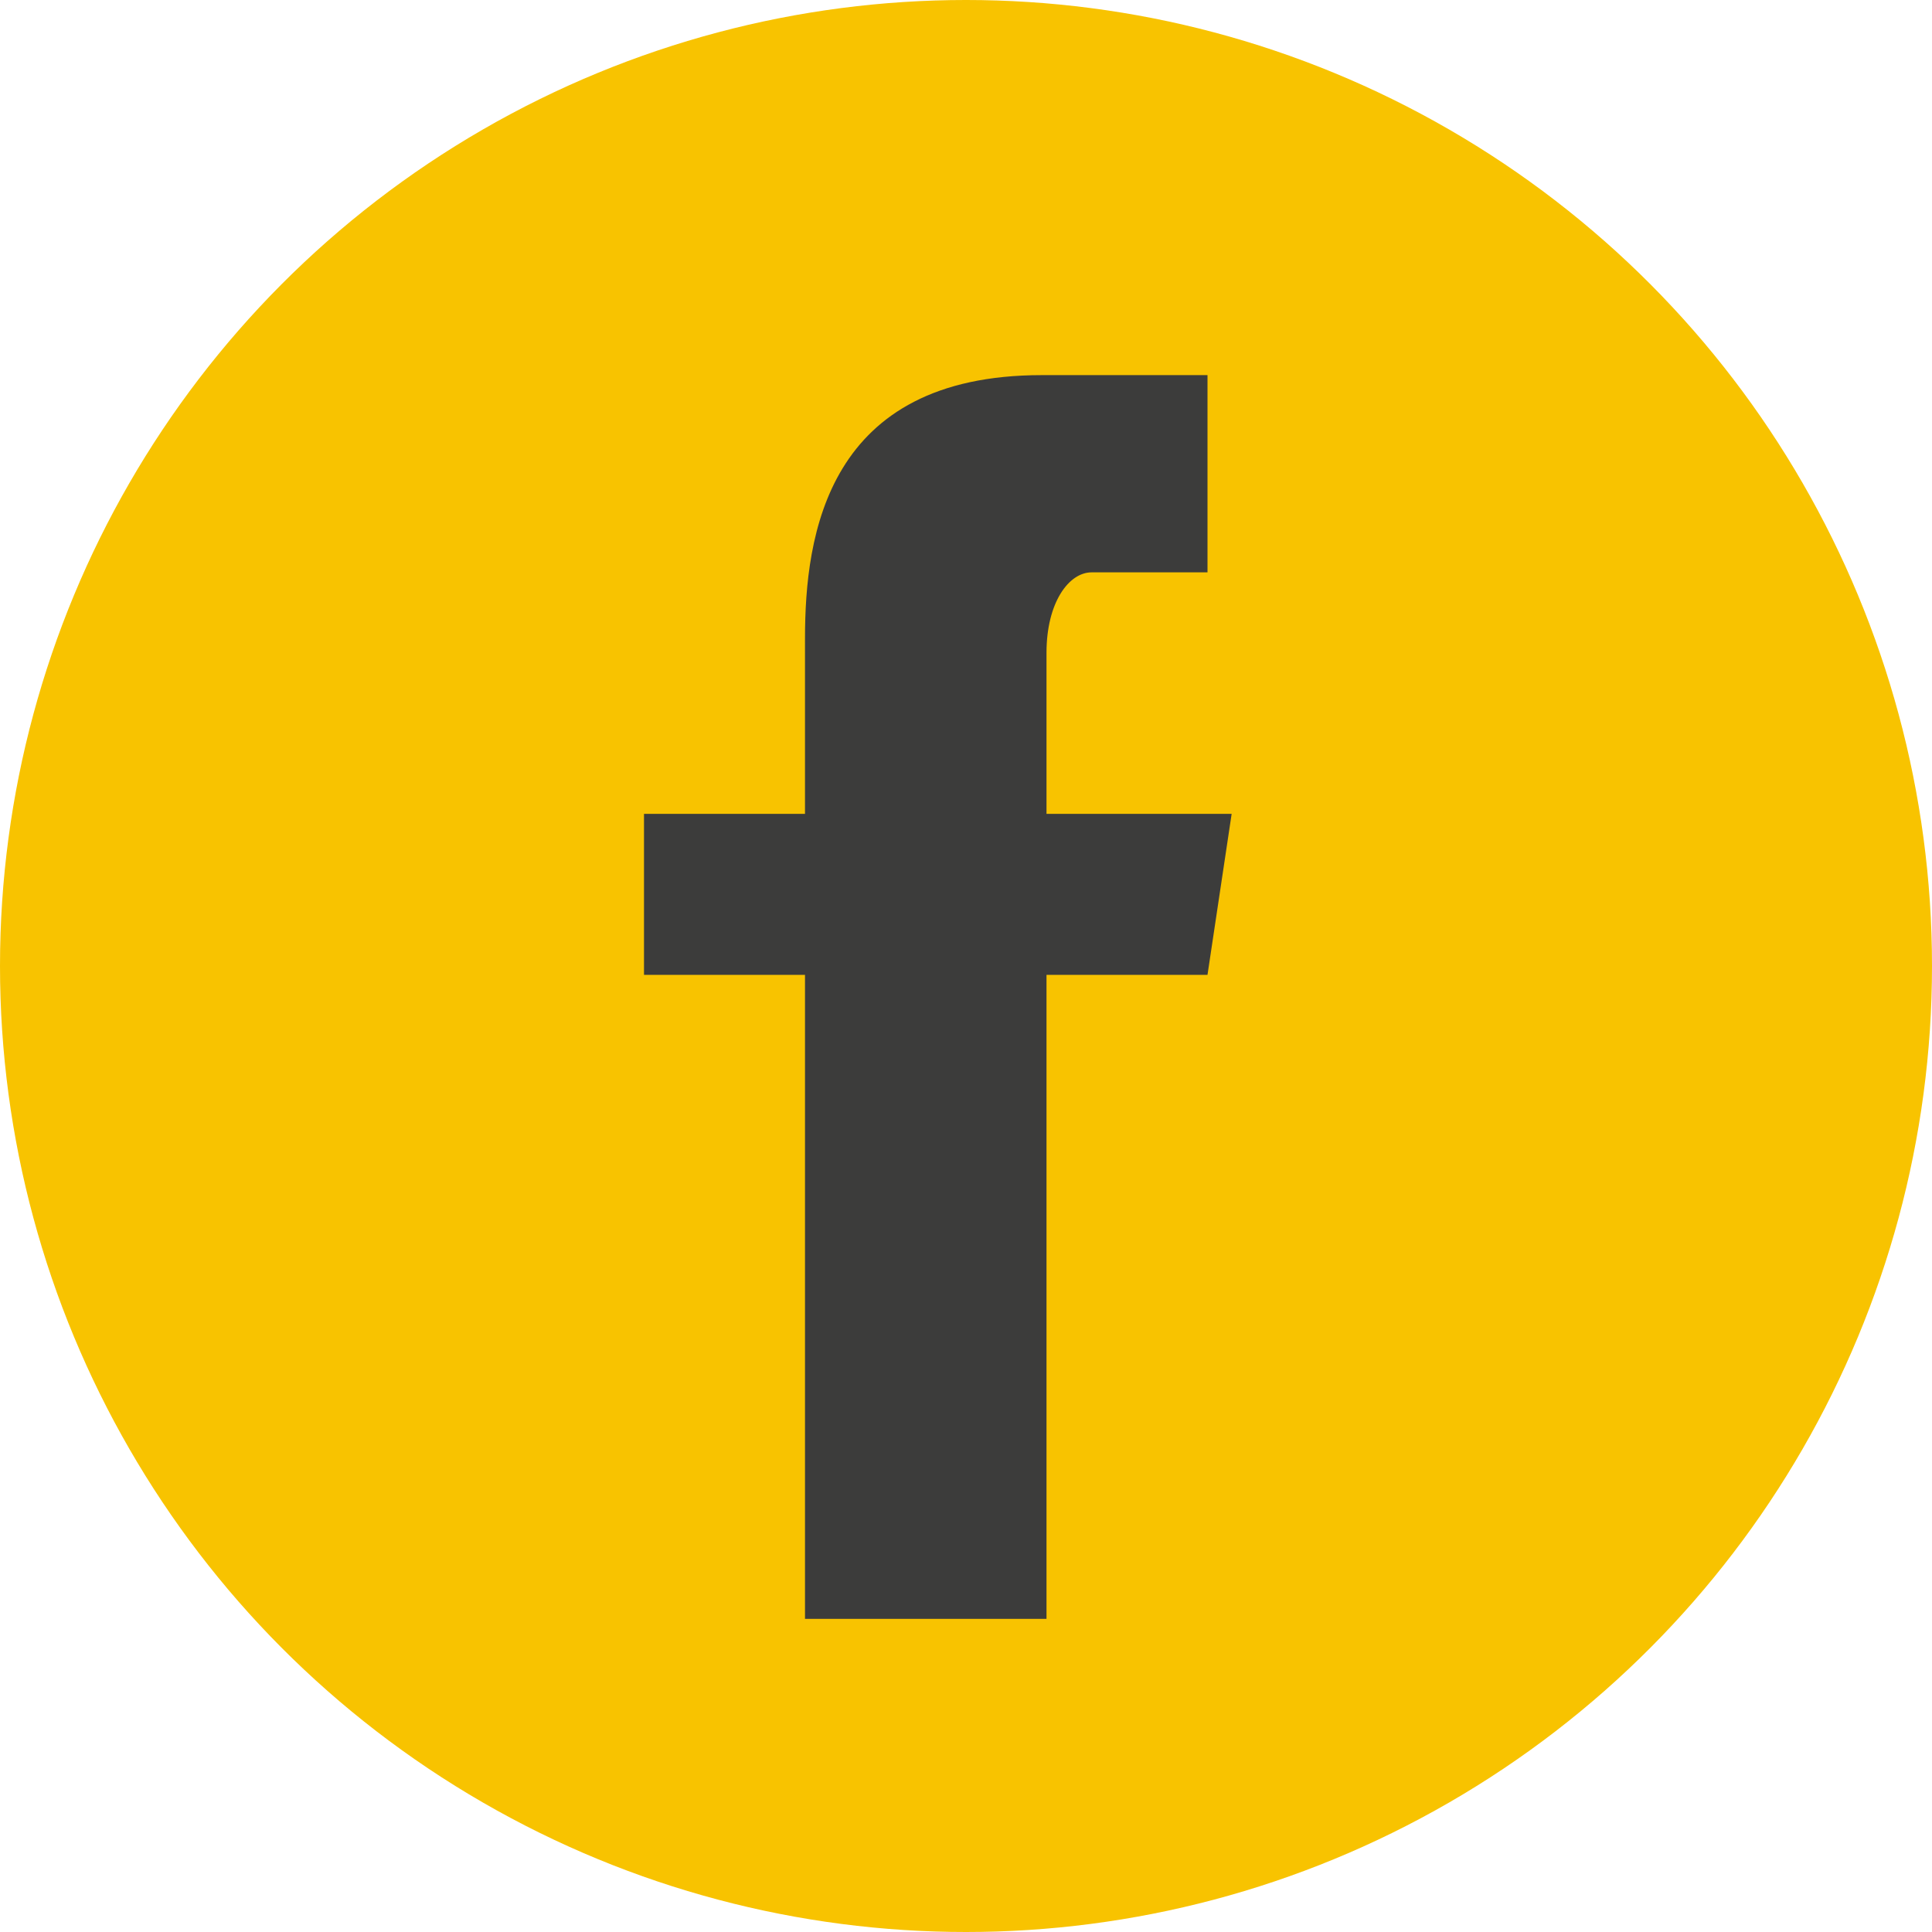
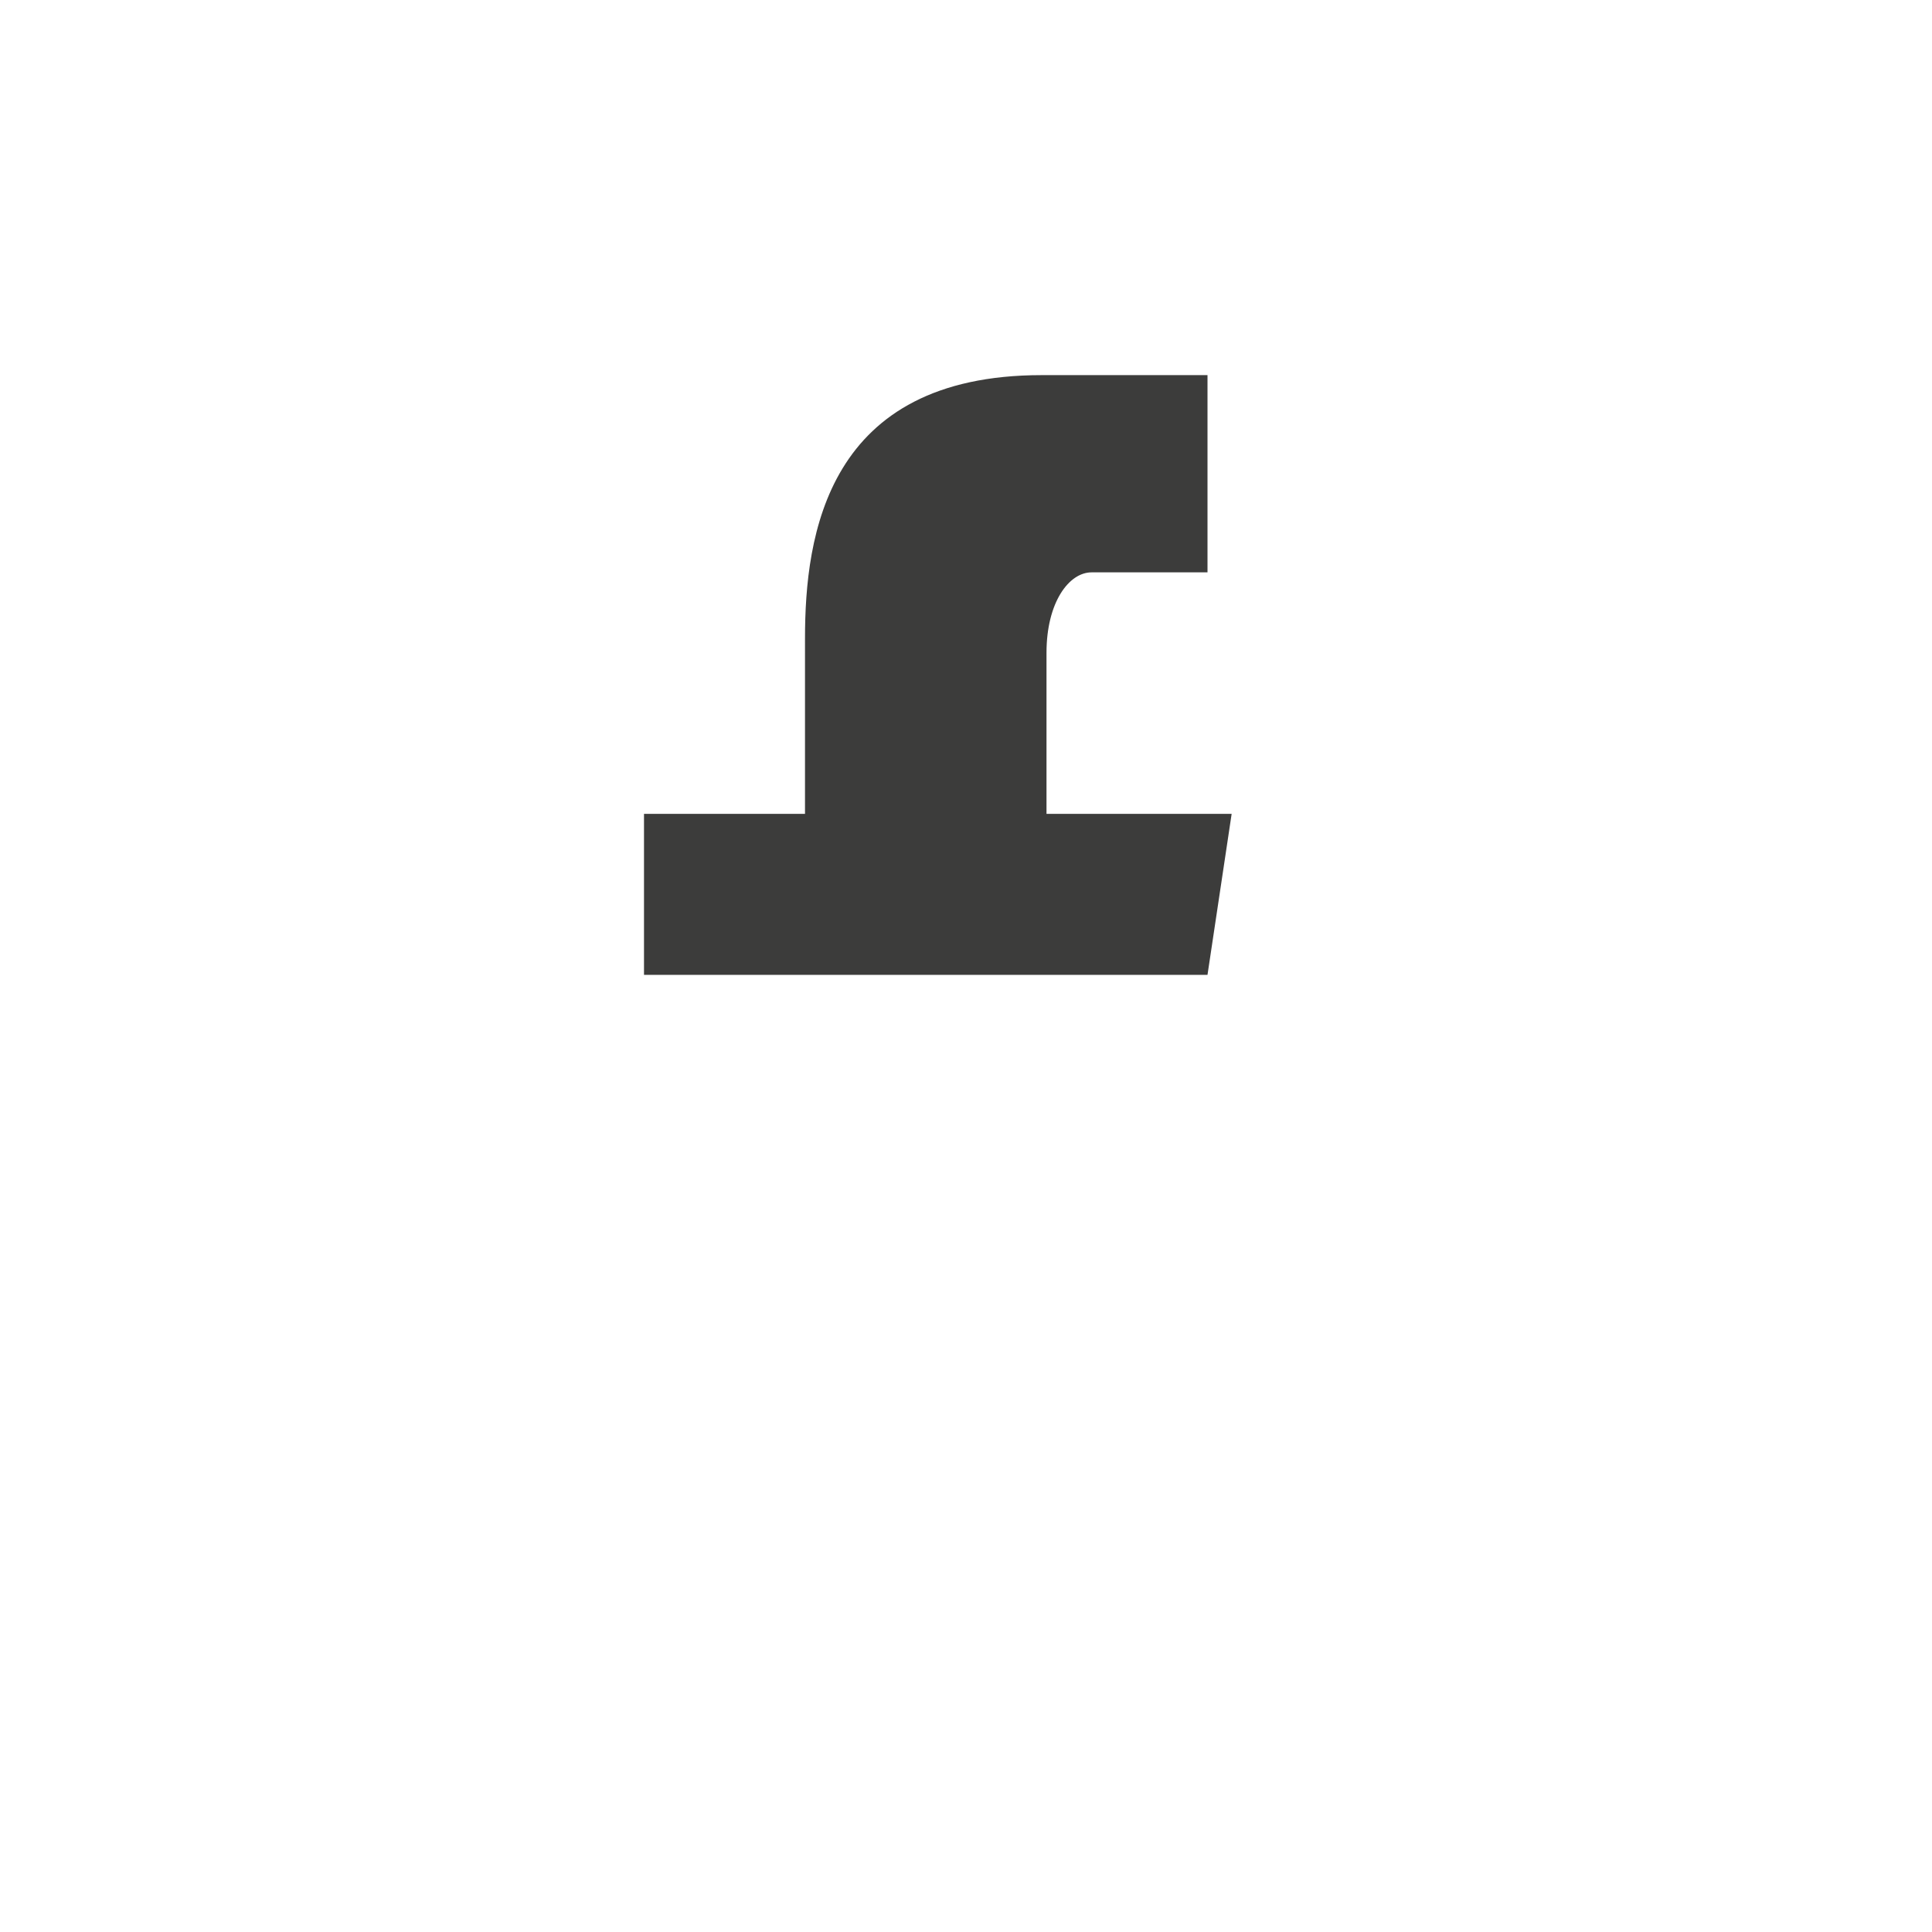
<svg xmlns="http://www.w3.org/2000/svg" viewBox="0 0 24 24">
  <defs>
    <style>.a{fill:#f8c300;}.b{fill:#3c3c3b;}</style>
  </defs>
  <title>Recurso 25</title>
-   <circle class="a" cx="12" cy="12" r="12" />
-   <path class="b" d="M15,12.11H13v8H10v-8H8v-2h2V7.93c0-1.28.27-3.27,2.94-3.27H15V7.11H13.56c-.28,0-.56.37-.56,1v2h2.3Z" />
+   <path class="b" d="M15,12.11H13v8v-8H8v-2h2V7.93c0-1.28.27-3.27,2.94-3.27H15V7.11H13.56c-.28,0-.56.37-.56,1v2h2.3Z" />
</svg>